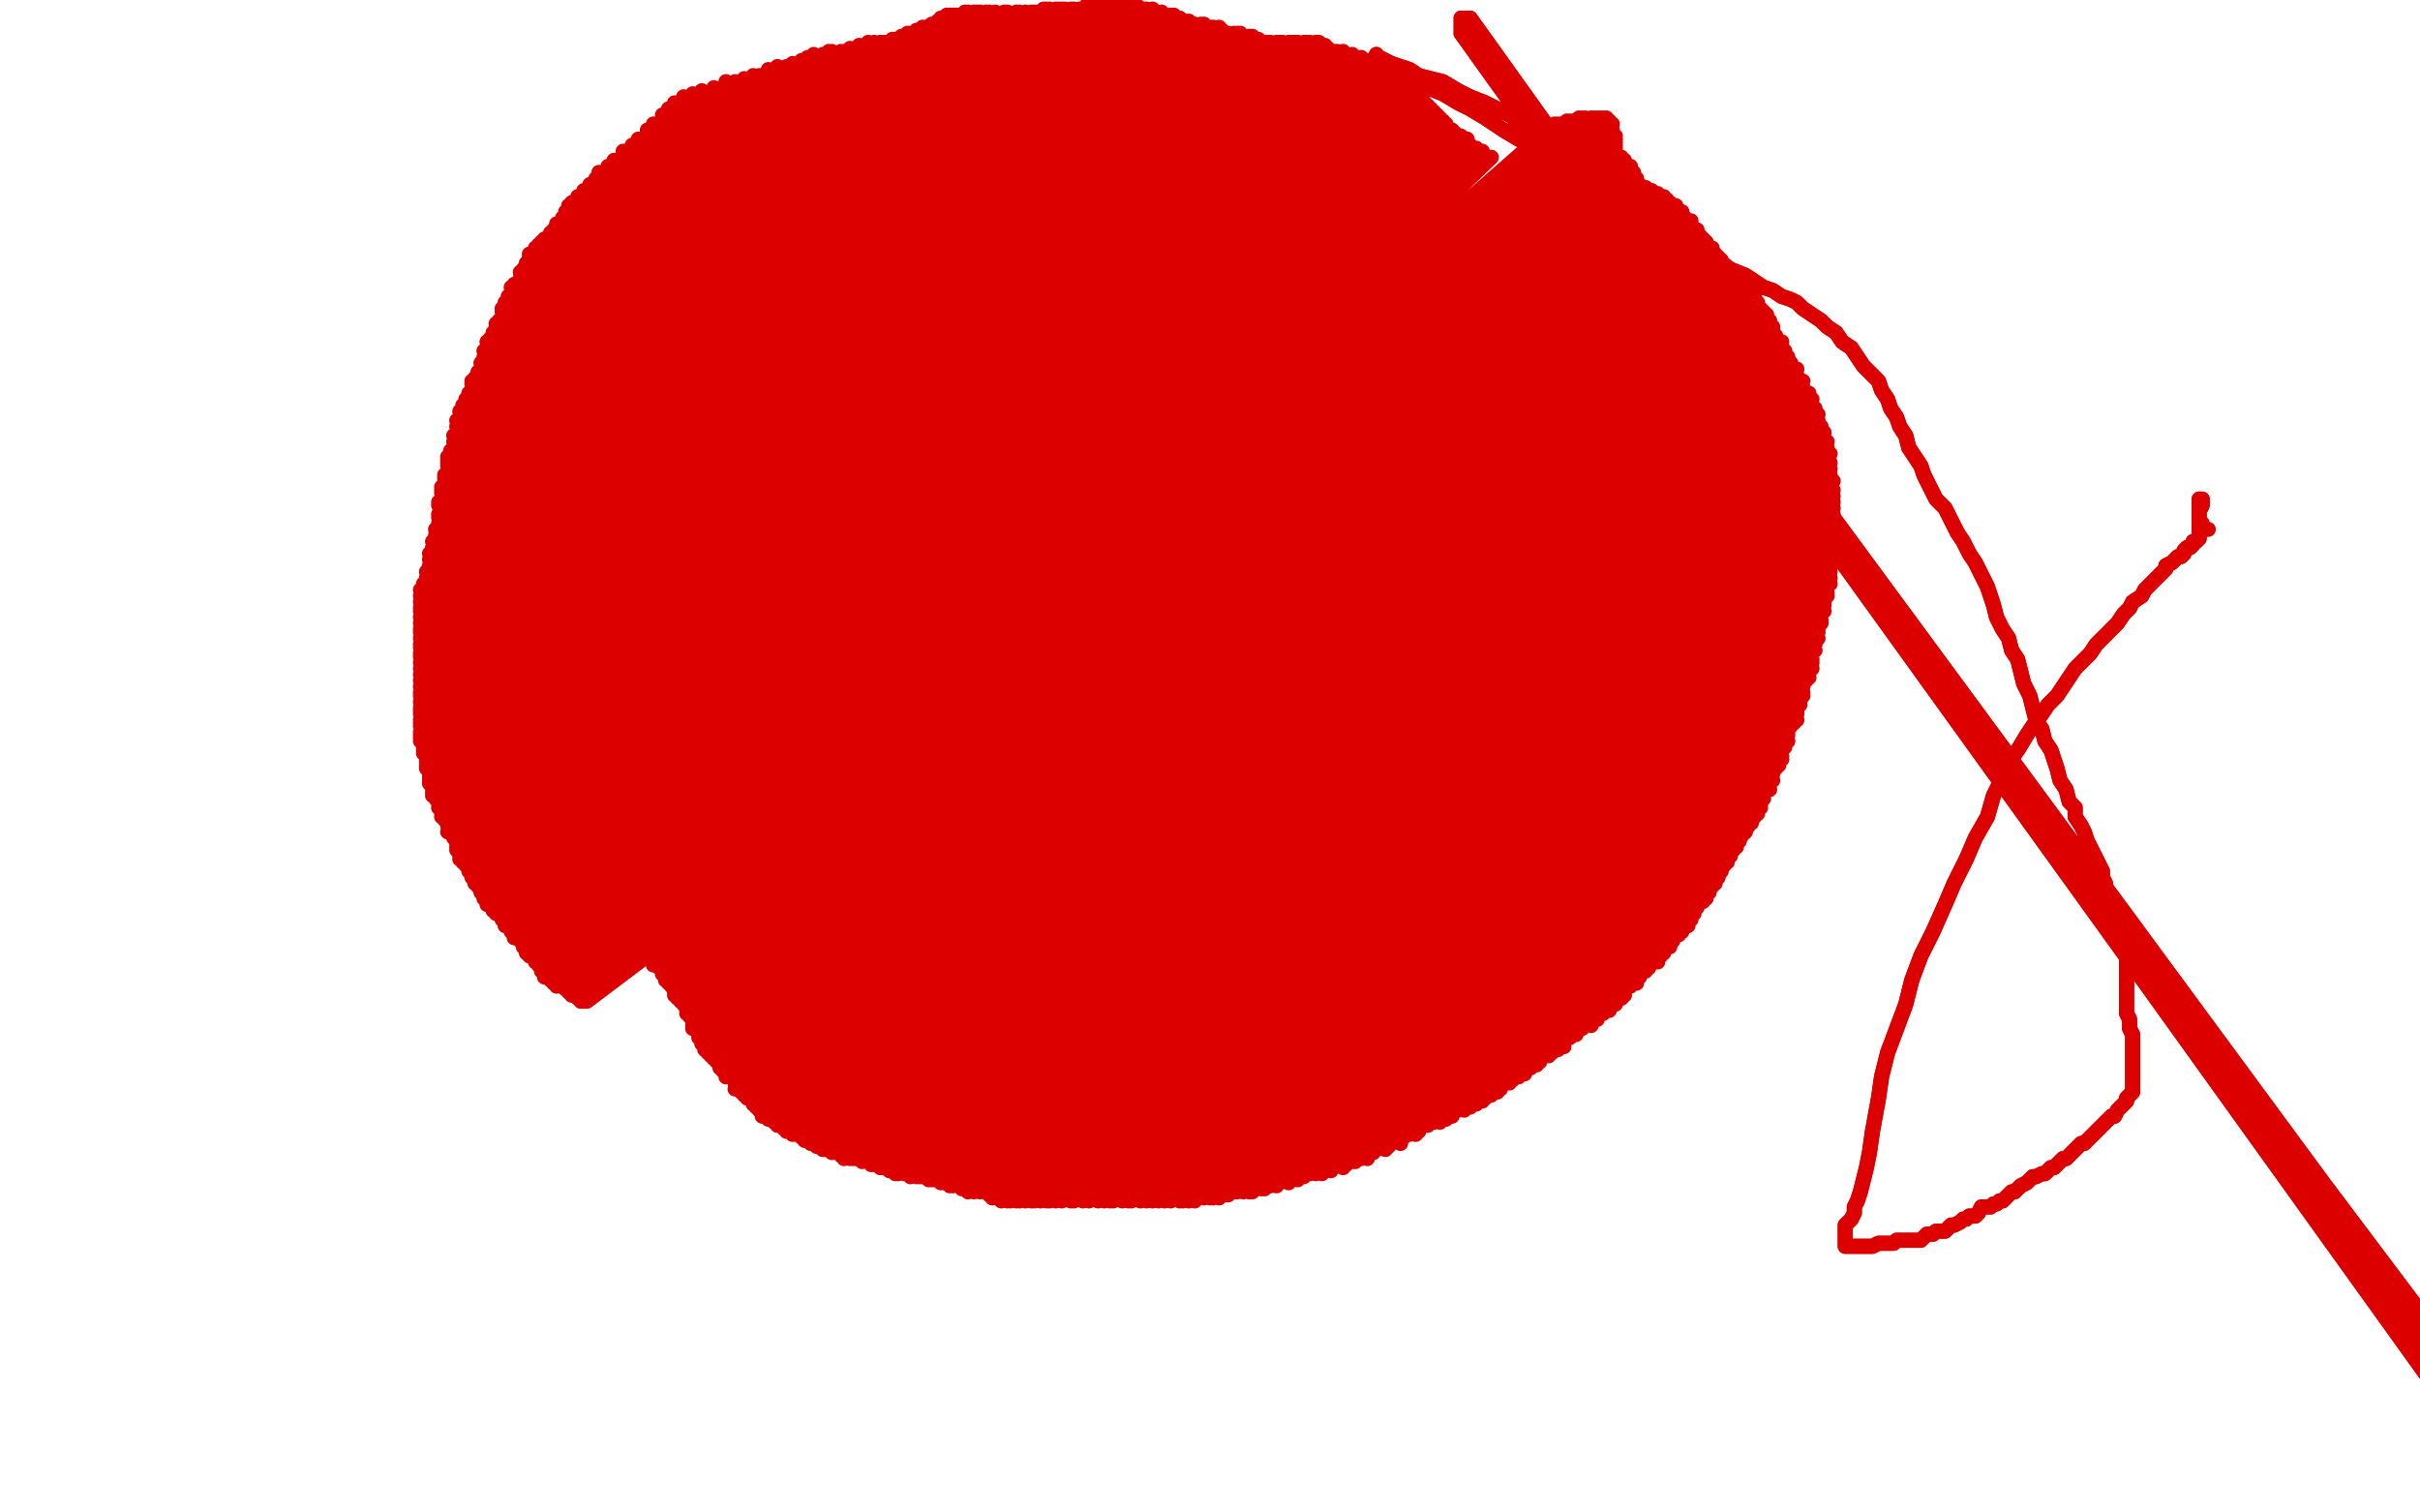
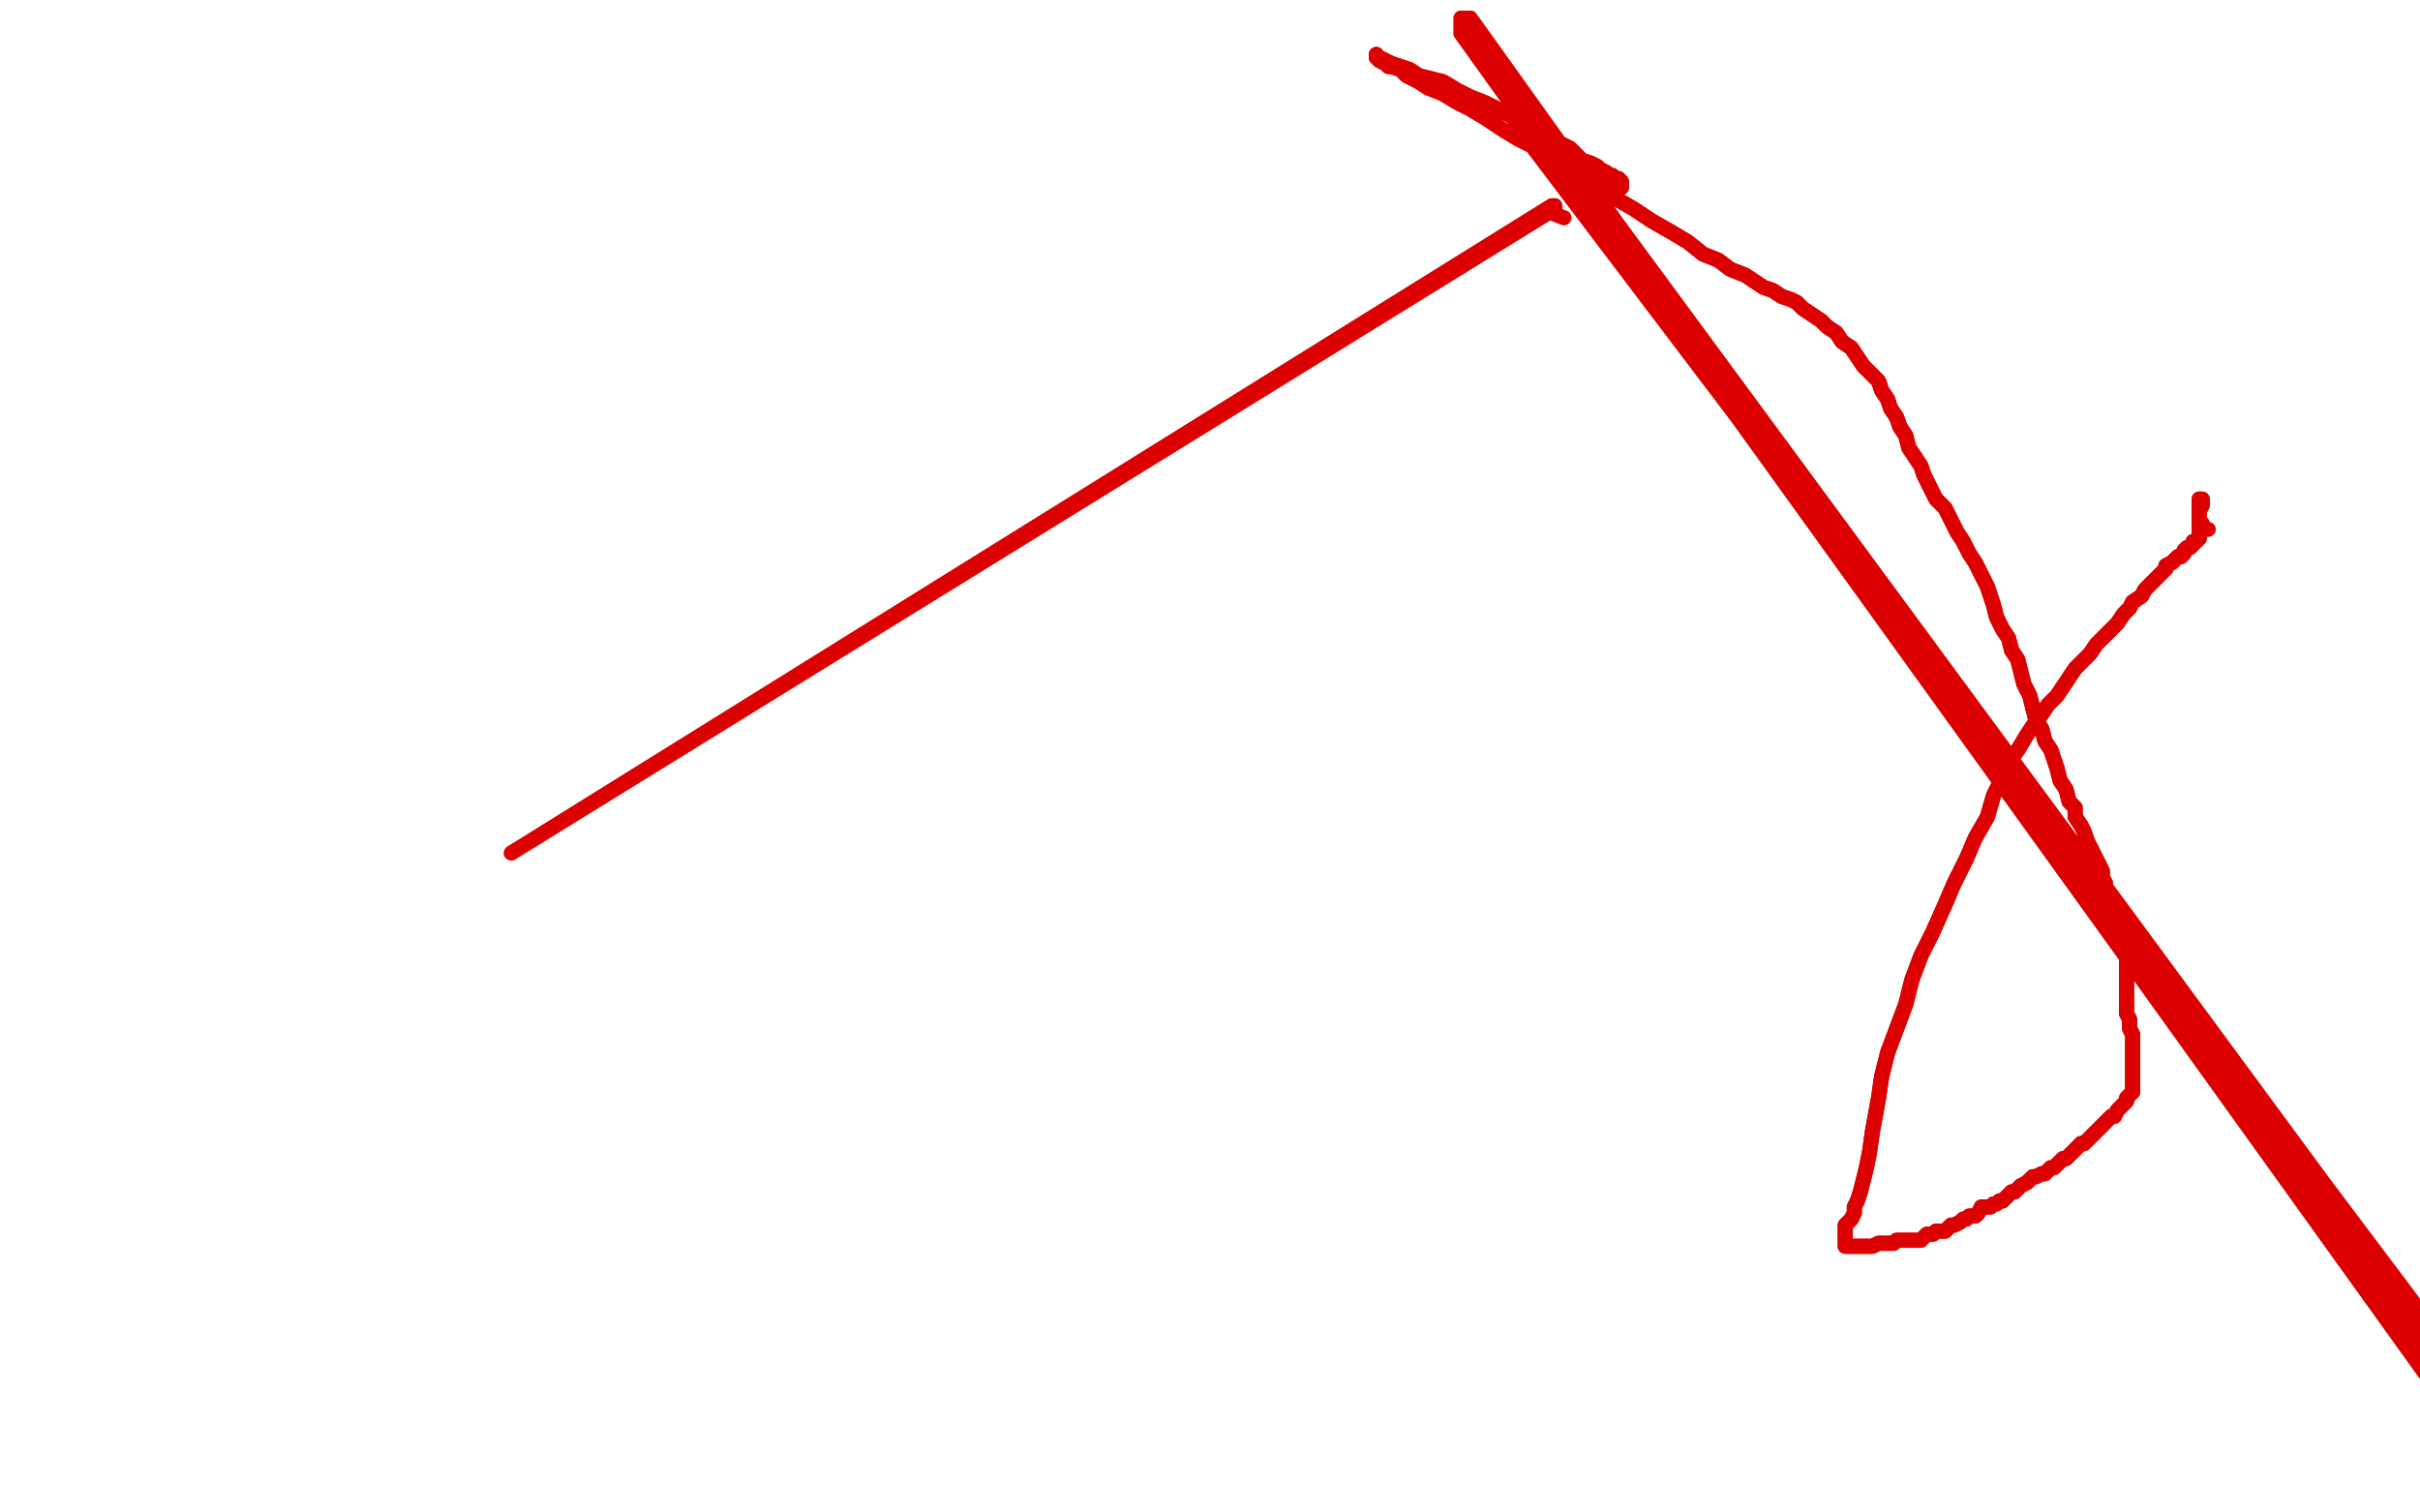
<svg xmlns="http://www.w3.org/2000/svg" width="800" height="500" version="1.1" style="stroke-antialiasing: false">
  <desc>This SVG has been created on https://colorillo.com/</desc>
  <rect x="0" y="0" width="800" height="500" style="fill: rgb(255,255,255); stroke-width:0" />
  <polyline points="512,70 517,72 517,72" style="fill: none; stroke: #dc0000; stroke-width: 5; stroke-linejoin: round; stroke-linecap: round; stroke-antialiasing: false; stroke-antialias: 0; opacity: 1.0" />
  <circle cx="516.5" cy="71.5" r="2" style="fill: #dc0000; stroke-antialiasing: false; stroke-antialias: 0; opacity: 1.0" />
  <polyline points="169,282 514,69 169,282 514,68 169,282 513,68 169,282" style="fill: none; stroke: #dc0000; stroke-width: 5; stroke-linejoin: round; stroke-linecap: round; stroke-antialiasing: false; stroke-antialias: 0; opacity: 1.0" />
-   <polyline points="516,71 515,71 169,282 515,70 169,282 512,68 169,282 512,67 169,282 512,66 169,282 511,66 169,282 511,65 169,282 511,64 169,282 510,64 169,282 510,64 171,280 510,64 171,281 510,64 172,281 510,63 172,281 510,62 172,281 509,62 172,281 509,62 173,282 509,62 173,283 509,62 173,284 509,61 173,284 509,60 173,285 509,59 174,285 509,58 174,286 509,57 174,286 509,57 174,287 509,57 174,288 509,57 174,289 509,56 174,290 509,56 175,291 509,56 175,292 509,56 175,294 509,55 175,295 509,55 175,297 509,55 176,298 509,55 177,299 509,55 177,301 509,55 178,302 509,55 178,303 509,55 178,305 509,55 178,306 509,54 179,307 510,54 179,308 510,54 180,310 510,54 180,311 510,54 180,312 510,54 180,313 510,54 181,313 511,53 181,314 511,53 182,315 512,53 182,315 512,52 182,315 512,52 182,316 512,52 183,316 512,52 183,317 512,52 184,317 512,52 185,319 513,51 186,319 513,51 186,320 513,50 187,321 513,50 188,322 513,50 188,323 513,50 189,324 513,50 190,325 513,49 190,325 513,49 191,325 513,48 191,325 514,47 191,325 514,46 191,325 514,45 191,325 514,44 191,325 514,43 191,325 514,42 191,325 514,41 191,325 515,41 191,325 516,41 191,325 517,41 191,325 518,41 191,325 518,40 191,325 519,40 191,325 520,40 191,325 521,40 191,325 522,39 191,325 523,39 191,326 524,39 191,326 526,39 191,326 526,39 191,328 527,39 192,328 528,39 192,329 529,39 193,329 530,39 193,330 531,39 194,330 532,40 194,331 532,41 194,331 533,41 194,331 533,43 194,331 533,44 194,331 534,45 194,331 534,46 194,331 534,47 194,331 534,48 194,331 534,49 194,331 534,50 194,331 534,51 194,331 535,52 194,331 536,52 194,331 536,53 194,331 537,53 194,331 537,54 194,331 538,55 194,331 539,55 194,331 539,56 194,331 539,57 194,331 540,57 194,331 540,58 194,331 540,59 194,331 541,59 194,331 541,60 194,331 542,61 194,331 542,62 194,331 543,62 194,331 544,62 194,331 545,63 194,331 546,63 194,331 547,64 194,331 548,64 194,331 548,64 193,331 549,65 192,331 550,65 191,330 550,66 191,330 550,66 189,329 551,66 189,329 551,67 188,328 552,67 188,328 553,68 187,327 553,68 187,326 554,68 187,326 554,69 187,326 555,70 187,326 556,70 186,326 556,71 186,326 557,72 186,326 558,73 185,326 559,73 184,326 559,74 184,325 559,75 183,325 560,76 183,324 561,76 182,324 561,77 180,323 562,78 180,321 562,79 179,321 563,79 178,319 564,80 177,318 564,81 175,316 564,81 174,315 566,82 173,313 566,84 172,311 567,84 170,310 567,84 169,308 568,85 167,306 569,86 166,304 569,86 164,302 570,88 163,301 571,89 161,299 572,89 160,297 573,90 159,295 574,91 158,293 575,92 157,292 576,94 156,290 578,95 155,288 578,96 154,286 580,98 153,285 580,99 152,284 581,100 152,283 582,102 151,281 583,103 151,280 584,104 151,279 585,106 150,277 586,108 150,276 586,109 149,275 587,111 148,275 589,113 148,273 589,115 148,272 590,116 147,271 591,118 147,270 592,120 146,270 594,122 146,269 594,124 146,267 596,126 145,267 596,128 145,266 598,130 145,265 599,132 145,265 600,135 144,264 601,137 144,263 601,139 143,263 602,141 143,262 603,143 143,262 604,146 143,261 604,148 143,261 605,150 143,260 605,153 142,259 605,155 142,258 605,157 142,257 606,159 142,257 606,162 142,256 606,164 142,255 606,166 142,254 606,168 141,254 606,170 141,253 606,172 141,252 606,174 141,251 606,176 141,249 606,177 140,249 606,179 140,248 606,180 140,247 606,181 139,245 606,184 139,245 606,185 139,244 606,186 139,243 605,188 139,242 605,189 139,240 605,191 139,239 605,193 139,238 604,194 139,236 604,196 139,235 604,197 139,234 603,199 139,232 603,200 139,230 603,202 139,229 602,203 139,227 602,205 139,225 602,206 139,223 601,208 139,221 601,209 139,219 601,211 139,217 600,212 139,216 600,213 139,214 600,215 139,213 599,216 139,211 599,218 139,209 599,219 139,208 599,221 139,206 598,222 139,204 598,224 139,202 597,225 139,201 596,227 139,199 596,229 139,197 596,230 139,195 595,232 140,193 595,233 141,191 594,235 141,189 594,236 142,187 594,238 142,185 593,239 142,183 592,240 143,181 591,242 143,179 591,243 144,177 591,245 144,175 590,247 145,173 589,248 145,171 589,250 145,170 589,251 145,167 588,253 145,166 587,254 146,165 586,256 146,163 586,258 146,162 585,259 146,161 585,261 147,159 583,262 147,158 583,264 147,157 582,266 148,156 582,267 148,154 581,269 148,153 580,270 148,152 579,272 148,151 578,273 149,149 577,275 150,148 576,276 150,146 575,278 150,144 574,280 151,143 573,281 151,141 572,283 151,139 571,285 152,138 570,286 152,136 569,288 153,135 568,290 153,134 567,292 154,132 566,293 155,132 565,295 155,130 564,297 156,129 563,298 156,127 561,300 156,126 560,302 157,125 559,304 158,123 558,306 159,122 556,308 159,120 555,309 160,118 553,311 160,116 552,313 161,115 550,315 161,113 549,316 162,112 548,318 163,110 545,320 164,108 544,321 164,107 542,323 165,106 541,325 166,103 539,326 166,102 537,329 167,100 536,330 168,98 534,332 169,97 532,334 169,95 530,335 170,94 528,337 172,92 526,339 172,90 523,340 173,89 521,342 174,87 519,343 175,85 517,346 175,84 515,347 177,82 513,348 178,81 512,349 179,80 509,351 180,79 508,352 182,77 506,353 183,76 504,355 184,74 502,356 186,72 500,357 187,70 499,358 188,68 496,360 189,67 495,361 191,65 493,362 193,63 491,363 195,61 490,364 197,59 488,365 198,57 486,366 201,55 484,367 203,53 482,367 206,50 480,369 209,48 478,370 211,46 476,371 214,43 474,371 216,41 472,372 219,38 469,374 221,36 468,375 223,34 466,375 226,32 464,376 229,31 463,378 232,30 460,378 236,29 459,379 240,27 458,380 243,27 455,380 246,26 454,381 249,25 452,383 251,25 450,383 254,23 448,384 257,22 447,384 260,22 445,385 262,21 444,386 265,20 441,386 267,19 440,387 269,18 438,387 272,18 437,388 274,17 435,388 275,17 433,388 278,17 431,389 279,17 429,390 281,16 427,390 283,16 426,391 284,15 423,391 286,15 422,392 287,14 420,392 289,14 418,393 291,14 417,393 292,14 415,393 293,14 414,394 295,13 413,394 296,13 411,394 297,13 409,394 298,12 408,394 299,12 406,395 300,11 405,395 301,11 403,396 302,11 401,396 303,10 400,396 305,9 398,396 306,9 396,396 308,8 395,397 308,8 393,397 310,7 391,397 311,7 390,397 311,6 387,397 313,5 385,397 314,5 383,397 314,5 381,397 315,5 379,397 316,5 377,397 317,5 374,397 318,5 373,397 319,5 371,397 319,4 368,397 320,4 367,397 322,4 365,397 322,4 363,397 323,4 360,397 324,4 358,397 326,4 355,397 327,4 354,397 329,4 351,397 332,4 349,397 333,4 347,397 336,4 346,397 337,4 344,397 339,4 342,397 341,4 341,397 342,4 339,397 343,4 337,397 345,3 336,397 346,3 334,397 347,3 333,397 349,3 331,397 350,3 330,396 351,3 328,396 352,3 327,395 354,3 326,394 355,3 324,394 357,3 324,394 358,3 322,394 359,2 322,394 360,2 320,394 361,2 319,393 363,2 319,393 364,2 318,393 365,2 317,392 367,2 315,392 368,2 314,392 369,2 313,391 371,2 312,391 372,2 311,391 373,2 309,390 374,2 308,390 376,2 307,390 378,3 305,389 379,3 304,389 381,3 303,389 382,4 301,389 384,4 300,388 385,5 299,388 387,5 297,388 388,5 296,388 390,6 295,387 391,7 294,387 392,7 292,386 393,7 291,386 394,8 289,385 395,8 288,385 397,8 287,384 398,8 285,384 400,9 283,383 401,9 282,383 403,9 281,383 404,10 279,383 406,11 278,382 408,11 277,381 409,11 275,381 410,11 274,380 411,12 273,380 413,12 272,380 414,12 270,379 416,13 269,378 418,14 268,378 419,14 266,377 420,14 265,376 422,14 263,375 423,14 262,375 424,14 260,374 426,14 259,373 427,14 257,372 428,14 256,371 429,14 255,370 431,14 254,370 432,14 252,369 433,14 251,367 435,14 250,366 436,14 249,365 438,15 247,363 439,16 246,362 441,17 245,361 442,17 243,360 444,17 243,358 445,18 241,356 447,18 240,356 447,18 239,354 449,19 238,353 450,19 237,351 452,20 236,350 453,20 235,349 454,21 234,348 455,21 233,347 456,22 233,346 457,22 232,345 458,22 232,344 458,23 232,343 459,23 231,343 460,25 231,342 460,25 231,341 462,25 230,340 462,26 229,340 463,26 229,339 463,27 229,338 464,27 229,337 465,27 228,336 466,28 228,335 466,29 227,335 467,30 227,334 468,30 227,333 469,32 226,332 470,32 225,331 471,34 225,331 472,35 224,330 473,36 224,329 474,37 223,329 475,38 223,328 476,39 222,326 477,40 222,326 478,41 221,325 480,43 221,324 481,44 220,324 483,45 220,323 485,46 219,322 486,48 219,321 488,49 218,320 490,50 218,319 491,52 216,319 493,52" style="fill: none; stroke: #dc0000; stroke-width: 5; stroke-linejoin: round; stroke-linecap: round; stroke-antialiasing: false; stroke-antialias: 0; opacity: 1.0" />
-   <polyline points="213,312 506,62 506,62 416,381 416,381 212,312 212,312 507,63 507,63 416,381 416,381 212,312 212,312 508,64 508,64 416,381 416,381 212,311 212,311 508,64 508,64 416,381 416,381 212,311 212,311 509,65 509,65 416,381 416,381" style="fill: none; stroke: #dc0000; stroke-width: 5; stroke-linejoin: round; stroke-linecap: round; stroke-antialiasing: false; stroke-antialias: 0; opacity: 1.0" />
-   <polyline points="213,312 506,62 506,62 416,381 416,381 212,312 212,312 507,63 507,63 416,381 416,381 212,312 212,312 508,64 508,64 416,381 416,381 212,311 212,311 508,64 508,64 416,381 416,381 212,311 212,311 509,65 509,65 416,381 212,311 510,66 416,381" style="fill: none; stroke: #dc0000; stroke-width: 5; stroke-linejoin: round; stroke-linecap: round; stroke-antialiasing: false; stroke-antialias: 0; opacity: 1.0" />
  <polyline points="1038,750 1033,742 1033,742 501,41 501,41 1032,742 1032,742 501,39 501,39 1032,742 1032,742 501,38 501,38 1032,742 1032,742 501,36 501,36 1031,742 1031,742 501,35 501,35 1030,742 1030,742 501,34 501,34 1028,742 1028,742 500,32 500,32 1026,743 1026,743 499,31 499,31 1024,743 1024,743 497,30 497,30 1021,744 1021,744 496,28 496,28 1019,745 1019,745 495,27 495,27 1017,745 1017,745 493,25 493,25 1016,745 1016,745 492,23 492,23 1015,745 491,22 1013,745 490,20 1013,745 488,18 1012,745 488,17 1012,745 487,15 1012,745 487,14 1012,745 487,12 1012,744 487,11 1012,743 487,10 1012,743 487,9 1012,743 487,8 1012,743 486,8 1012,743 486,7 1012,743 486,6 1013,743 485,6 1013,745 484,6 1013,747 483,6 1013,748 483,7 1014,750 483,8 1015,750 483,9 1015,751 483,10 1016,751 483,11 1016,751 484,11 1016,752 485,12 1017,752 485,13 1017,752 486,14 1017,753 487,16 1018,753 488,17 1019,753 489,18 1019,754 490,19 1020,754 491,21 1021,754 492,22 1021,754 493,25 1022,754 495,26 1024,755 496,28 1024,755 497,30 1025,755 499,32 1026,755 500,34 1028,755 502,36 1029,755 504,38 1030,755 506,40 1031,755 508,41 1032,755 509,43 1035,755 512,45 1036,755 514,46 515,48 518,50 521,52 522,52 524,54 526,55 528,56 529,57 531,58 532,59 533,60 533,61 534,61 535,62 536,62 536,61 536,60 535,59 534,59 533,58 532,58 531,57 529,56 528,55 526,54 523,53 522,52 519,49 517,48 513,46 510,44 507,43 503,41 499,38 495,36 491,34 486,32 482,30 477,27 473,26 469,25 466,23 463,22 460,21 458,20 456,19 455,19 455,18 455,19 456,20 458,21 459,22 460,22 463,23 465,25 469,27 472,29 477,31 482,34 486,36 491,39 497,43 502,46 508,49 515,54 521,57 526,61 533,65 540,69 546,73 553,77 558,80 563,84 568,86 572,89 577,91 580,93 583,95 586,96 589,98 592,99 594,100 596,102 599,104 602,106 604,108 607,110 609,113 612,115 614,118 616,121 618,123 621,126 622,129 624,132 625,135 627,138 628,141 630,144 631,148 633,151 635,154 636,157 638,161 640,165 643,168 645,172 647,176 649,179 651,183 653,186 655,190 657,194 658,197 659,200 660,204 662,208 664,211 665,215 667,218 668,222 669,226 671,230 672,234 673,238 675,241 676,245 678,248 679,251 680,254 681,258 683,261 684,265 686,267 686,270 688,273 689,275 690,278 691,280 692,282 693,284 694,286 695,288 695,290 696,292 696,294 697,296 698,298 698,299 699,302 700,303 700,305 700,307 701,309 702,310 702,312 702,314 703,316 703,317 703,319 703,320 703,322 703,324 703,325 703,326 703,328 703,329 703,331 703,333 703,334 703,335 704,337 704,339 704,340 705,342 705,343 705,345 705,346 705,347 705,348 705,350 705,351 705,353 705,355 705,356 705,357 705,358 705,359 705,360 705,361 704,362 703,363 703,364 702,365 701,366 700,367 699,369 698,369 697,370 696,371 695,372 694,373 693,374 692,375 691,376 690,377 689,378 688,378 687,379 686,380 685,381 684,382 683,383 682,383 681,384 680,385 679,386 678,386 677,387 676,388 675,388 673,389 672,389 671,390 670,391 668,392 667,393 666,394 665,394 664,395 663,396 662,397 661,397 660,398 659,398 658,399 657,399 655,399 654,401 653,402 651,402 650,403 649,403 648,404 646,405 645,405 644,406 643,407 641,407 640,407 639,408 637,408 636,409 635,410 634,410 632,410 631,410 630,410 629,410 627,410 626,411 624,411 622,411 621,411 619,412 618,412 616,412 615,412 613,412 612,412 610,412 610,411 610,410 610,407 610,405 612,403 613,401 613,399 614,397 615,394 616,390 617,386 618,381 619,374 621,363 622,356 624,348 627,340 630,332 632,324 635,316 639,308 643,299 646,292 650,284 653,277 657,270 659,263 662,257 664,252 667,248 670,243 672,240 675,236 677,233 680,230 682,227 684,224 686,221 689,218 691,216 693,213 695,211 698,208 700,206 702,203 704,201 705,199 708,197 709,195 711,193 712,192 714,190 716,188 716,187 718,186 719,185 720,184 721,184 722,183 722,182 723,181 724,181 725,180 725,179 726,179 727,178 727,177 727,176 727,174 727,173 727,172 727,170 727,169 728,167 728,166 728,165 727,165 727,166 727,167 727,168 727,169 727,170 727,171" style="fill: none; stroke: #dc0000; stroke-width: 5; stroke-linejoin: round; stroke-linecap: round; stroke-antialiasing: false; stroke-antialias: 0; opacity: 1.0" />
  <polyline points="1038,750 1033,742 1033,742 501,41 501,41 1032,742 1032,742 501,39 501,39 1032,742 1032,742 501,38 501,38 1032,742 1032,742 501,36 501,36 1031,742 1031,742 501,35 501,35 1030,742 1030,742 501,34 501,34 1028,742 1028,742 500,32 500,32 1026,743 1026,743 499,31 499,31 1024,743 1024,743 497,30 497,30 1021,744 1021,744 496,28 496,28 1019,745 1019,745 495,27 495,27 1017,745 1017,745 493,25 493,25 1016,745 1016,745 492,23 1015,745 491,22 1013,745 490,20 1013,745 488,18 1012,745 488,17 1012,745 487,15 1012,745 487,14 1012,745 487,12 1012,744 487,11 1012,743 487,10 1012,743 487,9 1012,743 487,8 1012,743 486,8 1012,743 486,7 1012,743 486,6 1013,743 485,6 1013,745 484,6 1013,747 483,6 1013,748 483,7 1014,750 483,8 1015,750 483,9 1015,751 483,10 1016,751 483,11 1016,751 484,11 1016,752 485,12 1017,752 485,13 1017,752 486,14 1017,753 487,16 1018,753 488,17 1019,753 489,18 1019,754 490,19 1020,754 491,21 1021,754 492,22 1021,754 493,25 1022,754 495,26 1024,755 496,28 1024,755 497,30 1025,755 499,32 1026,755 500,34 1028,755 502,36 1029,755 504,38 1030,755 506,40 1031,755 508,41 1032,755 509,43 1035,755 512,45 1036,755 514,46 515,48 518,50 521,52 522,52 524,54 526,55 528,56 529,57 531,58 532,59 533,60 533,61 534,61 535,62 536,62 536,61 536,60 535,59 534,59 533,58 532,58 531,57 529,56 528,55 526,54 523,53 522,52 519,49 517,48 513,46 510,44 507,43 503,41 499,38 495,36 491,34 486,32 482,30 477,27 473,26 469,25 466,23 463,22 460,21 458,20 456,19 455,19 455,18 455,19 456,20 458,21 459,22 460,22 463,23 465,25 469,27 472,29 477,31 482,34 486,36 491,39 497,43 502,46 508,49 515,54 521,57 526,61 533,65 540,69 546,73 553,77 558,80 563,84 568,86 572,89 577,91 580,93 583,95 586,96 589,98 592,99 594,100 596,102 599,104 602,106 604,108 607,110 609,113 612,115 614,118 616,121 618,123 621,126 622,129 624,132 625,135 627,138 628,141 630,144 631,148 633,151 635,154 636,157 638,161 640,165 643,168 645,172 647,176 649,179 651,183 653,186 655,190 657,194 658,197 659,200 660,204 662,208 664,211 665,215 667,218 668,222 669,226 671,230 672,234 673,238 675,241 676,245 678,248 679,251 680,254 681,258 683,261 684,265 686,267 686,270 688,273 689,275 690,278 691,280 692,282 693,284 694,286 695,288 695,290 696,292 696,294 697,296 698,298 698,299 699,302 700,303 700,305 700,307 701,309 702,310 702,312 702,314 703,316 703,317 703,319 703,320 703,322 703,324 703,325 703,326 703,328 703,329 703,331 703,333 703,334 703,335 704,337 704,339 704,340 705,342 705,343 705,345 705,346 705,347 705,348 705,350 705,351 705,353 705,355 705,356 705,357 705,358 705,359 705,360 705,361 704,362 703,363 703,364 702,365 701,366 700,367 699,369 698,369 697,370 696,371 695,372 694,373 693,374 692,375 691,376 690,377 689,378 688,378 687,379 686,380 685,381 684,382 683,383 682,383 681,384 680,385 679,386 678,386 677,387 676,388 675,388 673,389 672,389 671,390 670,391 668,392 667,393 666,394 665,394 664,395 663,396 662,397 661,397 660,398 659,398 658,399 657,399 655,399 654,401 653,402 651,402 650,403 649,403 648,404 646,405 645,405 644,406 643,407 641,407 640,407 639,408 637,408 636,409 635,410 634,410 632,410 631,410 630,410 629,410 627,410 626,411 624,411 622,411 621,411 619,412 618,412 616,412 615,412 613,412 612,412 610,412 610,411 610,410 610,407 610,405 612,403 613,401 613,399 614,397 615,394 616,390 617,386 618,381 619,374 621,363 622,356 624,348 627,340 630,332 632,324 635,316 639,308 643,299 646,292 650,284 653,277 657,270 659,263 662,257 664,252 667,248 670,243 672,240 675,236 677,233 680,230 682,227 684,224 686,221 689,218 691,216 693,213 695,211 698,208 700,206 702,203 704,201 705,199 708,197 709,195 711,193 712,192 714,190 716,188 716,187 718,186 719,185 720,184 721,184 722,183 722,182 723,181 724,181 725,180 725,179 726,179 727,178 727,177 727,176 727,174 727,173 727,172 727,170 727,169 728,167 728,166 728,165 727,165 727,166 727,167 727,168 727,169 727,170 727,171 727,172 727,173 728,173 728,174 729,175 730,175" style="fill: none; stroke: #dc0000; stroke-width: 5; stroke-linejoin: round; stroke-linecap: round; stroke-antialiasing: false; stroke-antialias: 0; opacity: 1.0" />
</svg>